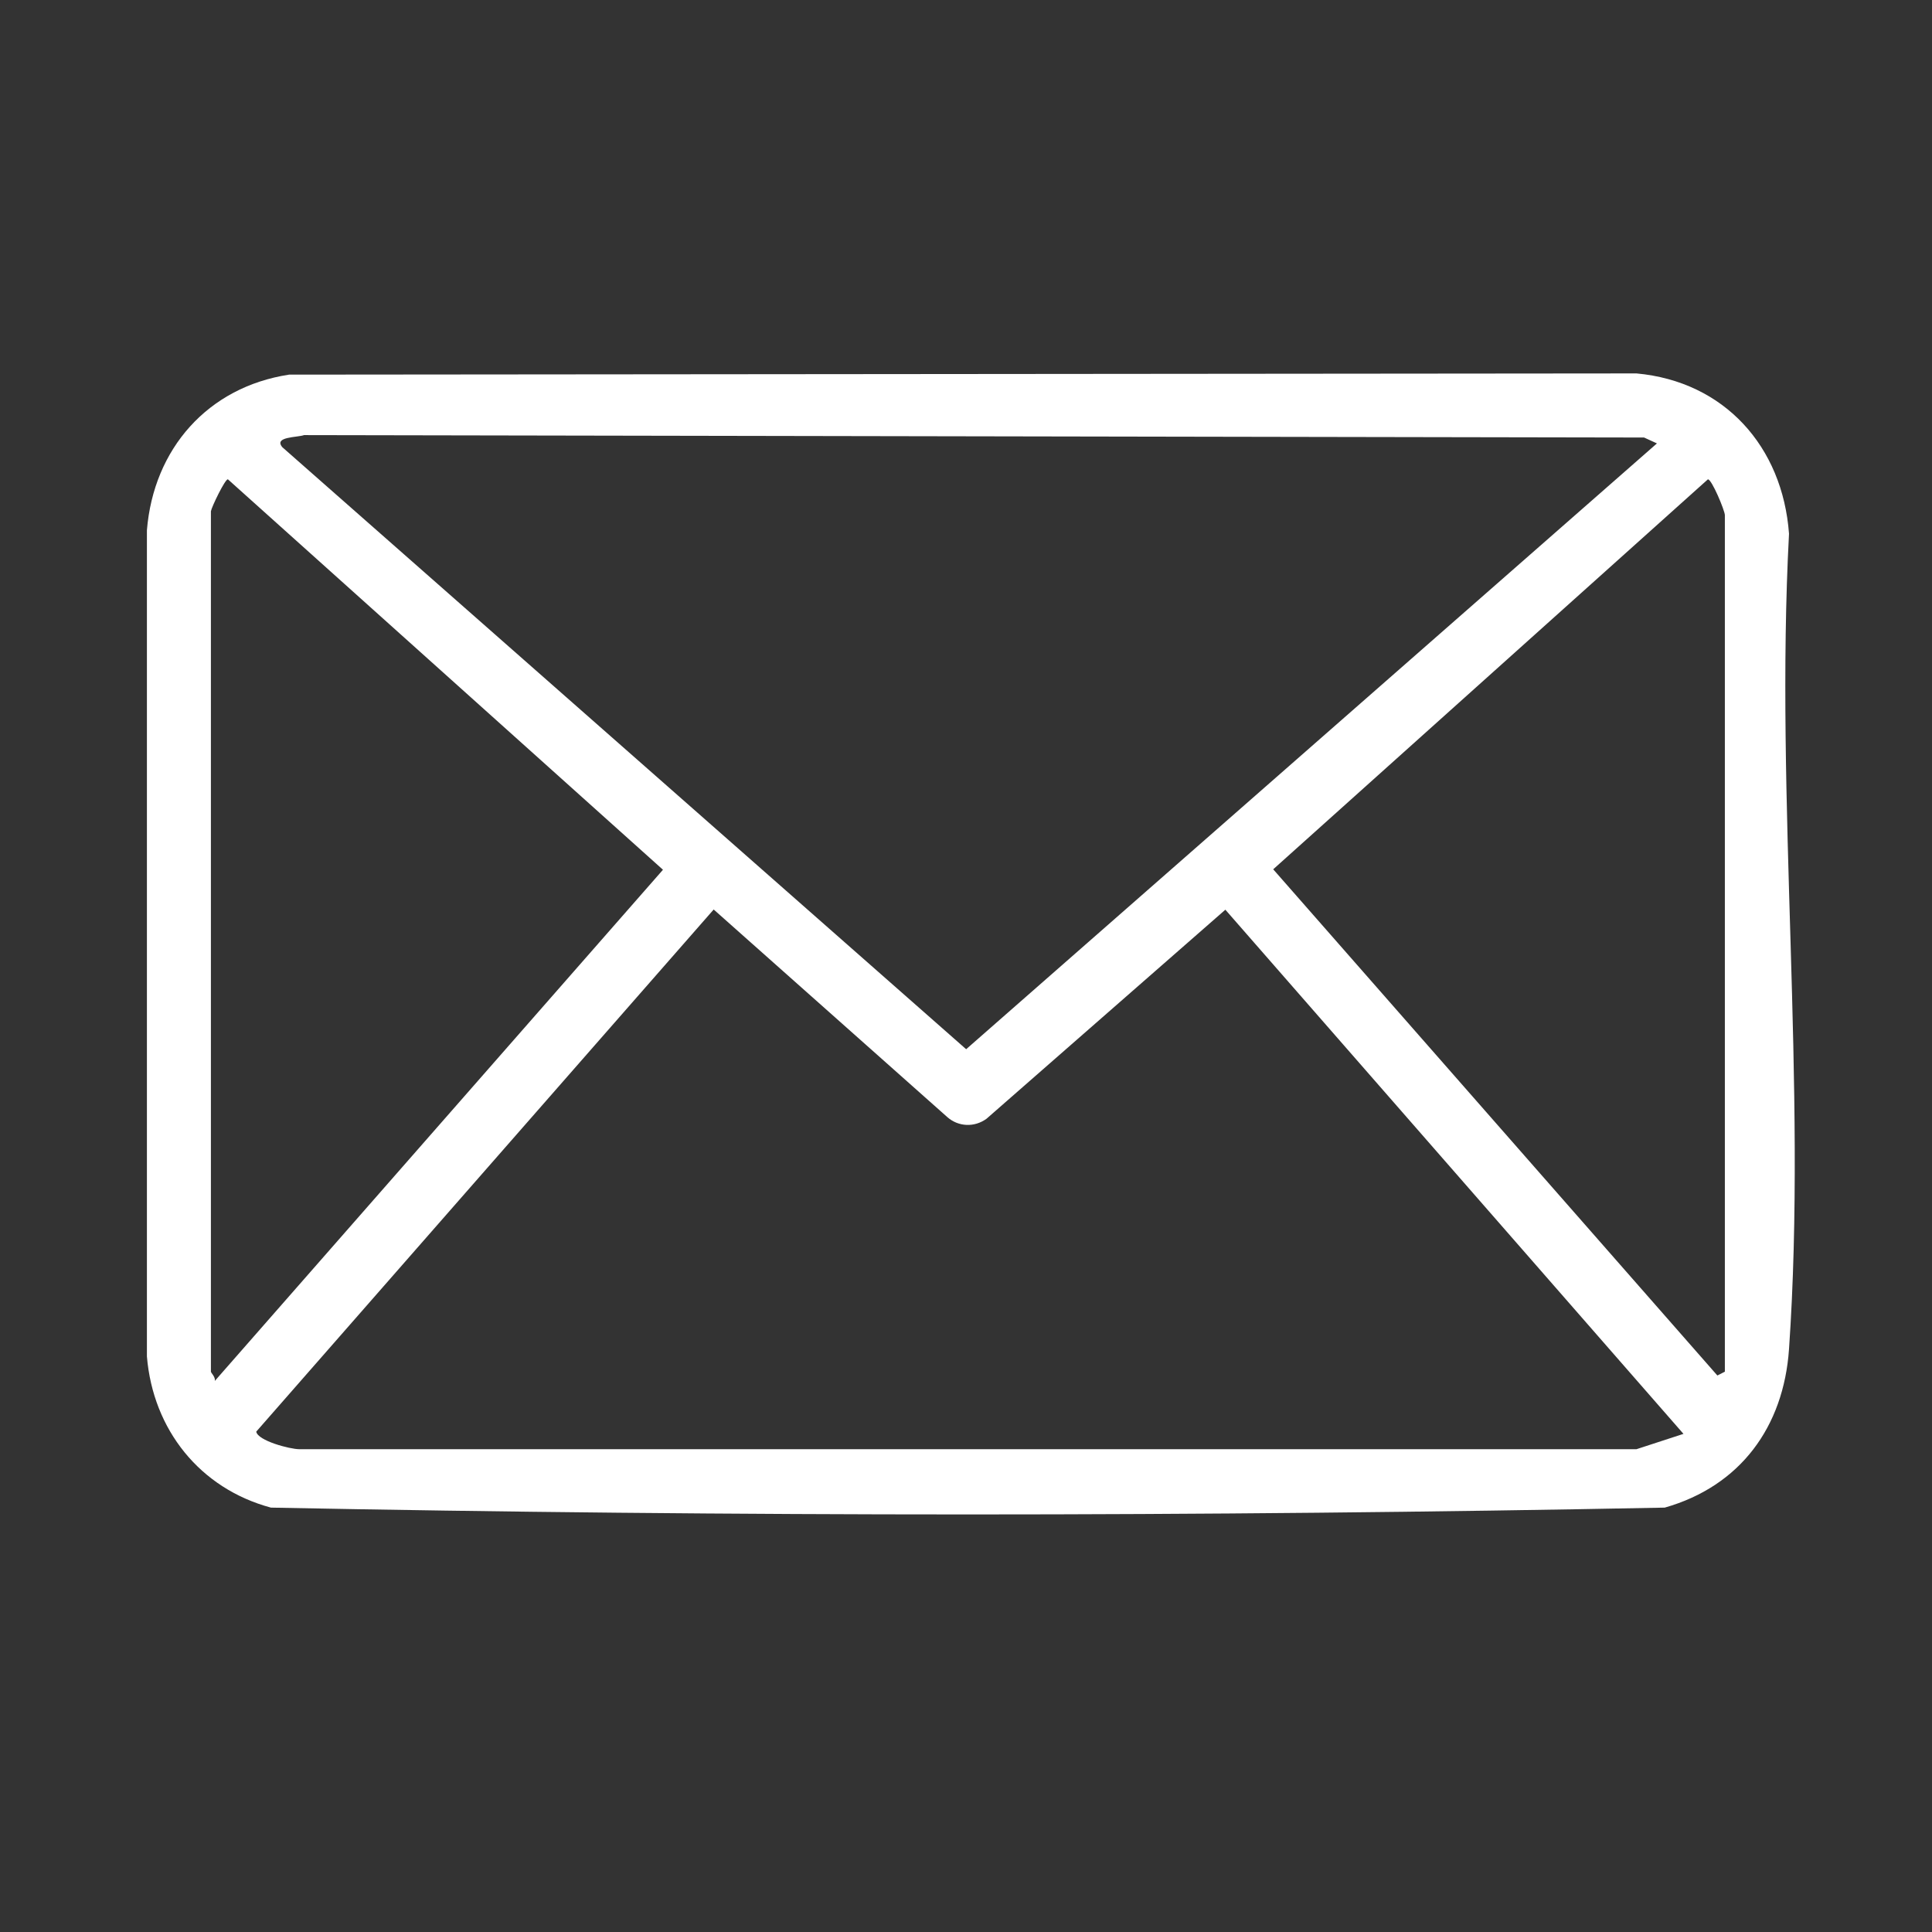
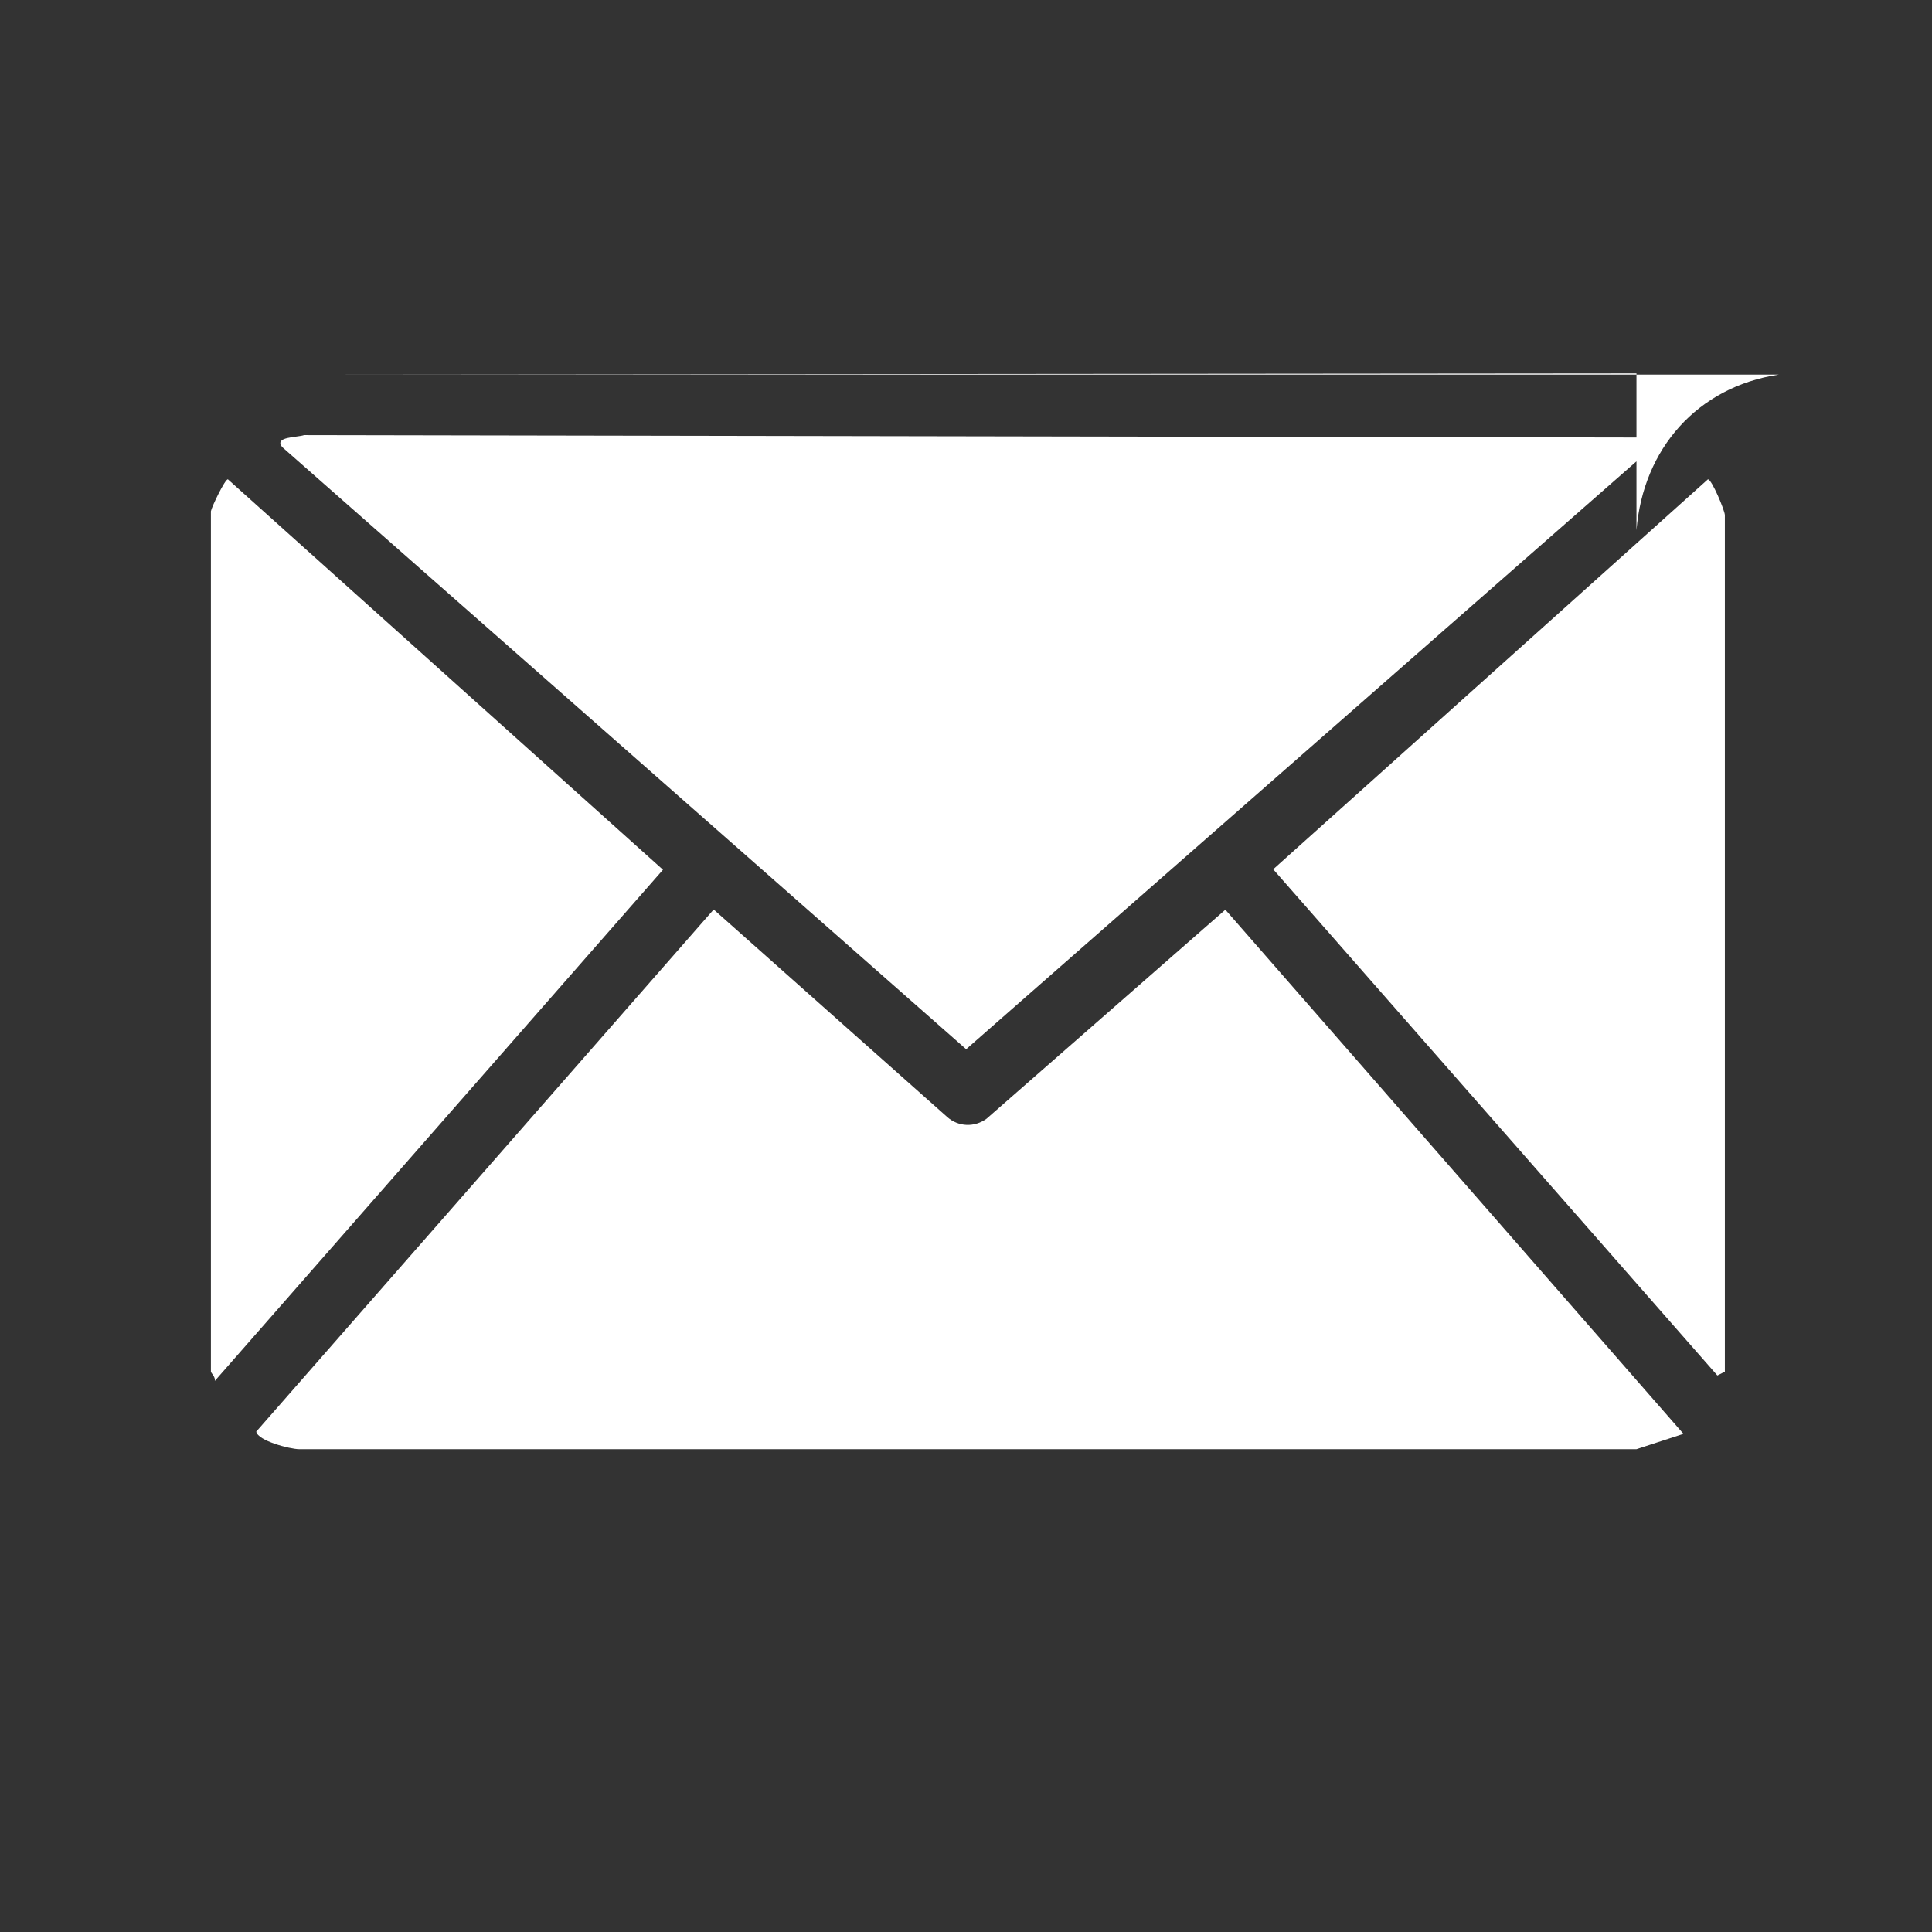
<svg xmlns="http://www.w3.org/2000/svg" id="Lager_1" version="1.1" viewBox="0 0 384 384">
  <rect x="0" y="0" width="384" height="384" fill="#333333" stroke="none" />
  <defs>
    <style> .st0 { fill: #fff; } </style>
  </defs>
-   <path class="st0" d="M57.47,74.46l267.79-.24c17.51,1.6,29.05,14.57,30.32,31.87-2.81,52.93,3.63,109.57,0,162.06-1.07,15.47-9.69,27.23-24.7,31.5-92.1,1.81-184.93,1.81-277.03,0-14.11-3.79-23.44-15.49-24.65-30.05V105.39c1.32-16.19,12.11-28.47,28.27-30.93ZM60.47,86.47c-1.33.5-6.15.28-4.35,2.42l135.91,119.65,137.3-120.41-2.56-1.17-266.31-.48h0ZM41.92,101.62v171c0,.26.98,1.11.76,1.87l89.09-101.62L45.29,95.26c-.58,0-3.23,5.5-3.37,6.36ZM342.83,272.62V102.38c0-.86-2.59-7.11-3.37-7.11l-86.4,77.51,88.28,100.61,1.5-.76h-.01ZM334.6,284.99l-91.05-104.18-47.46,41.54c-2.4,1.76-5.61,1.64-7.83-.34l-46.41-41.24-90.92,103.78c.31,1.81,6.67,3.48,8.54,3.49h265.79l9.32-3.04h.02Z" />
+   <path class="st0" d="M57.47,74.46l267.79-.24V105.39c1.32-16.19,12.11-28.47,28.27-30.93ZM60.47,86.47c-1.33.5-6.15.28-4.35,2.42l135.91,119.65,137.3-120.41-2.56-1.17-266.31-.48h0ZM41.92,101.62v171c0,.26.98,1.11.76,1.87l89.09-101.62L45.29,95.26c-.58,0-3.23,5.5-3.37,6.36ZM342.83,272.62V102.38c0-.86-2.59-7.11-3.37-7.11l-86.4,77.51,88.28,100.61,1.5-.76h-.01ZM334.6,284.99l-91.05-104.18-47.46,41.54c-2.4,1.76-5.61,1.64-7.83-.34l-46.41-41.24-90.92,103.78c.31,1.81,6.67,3.48,8.54,3.49h265.79l9.32-3.04h.02Z" />
</svg>